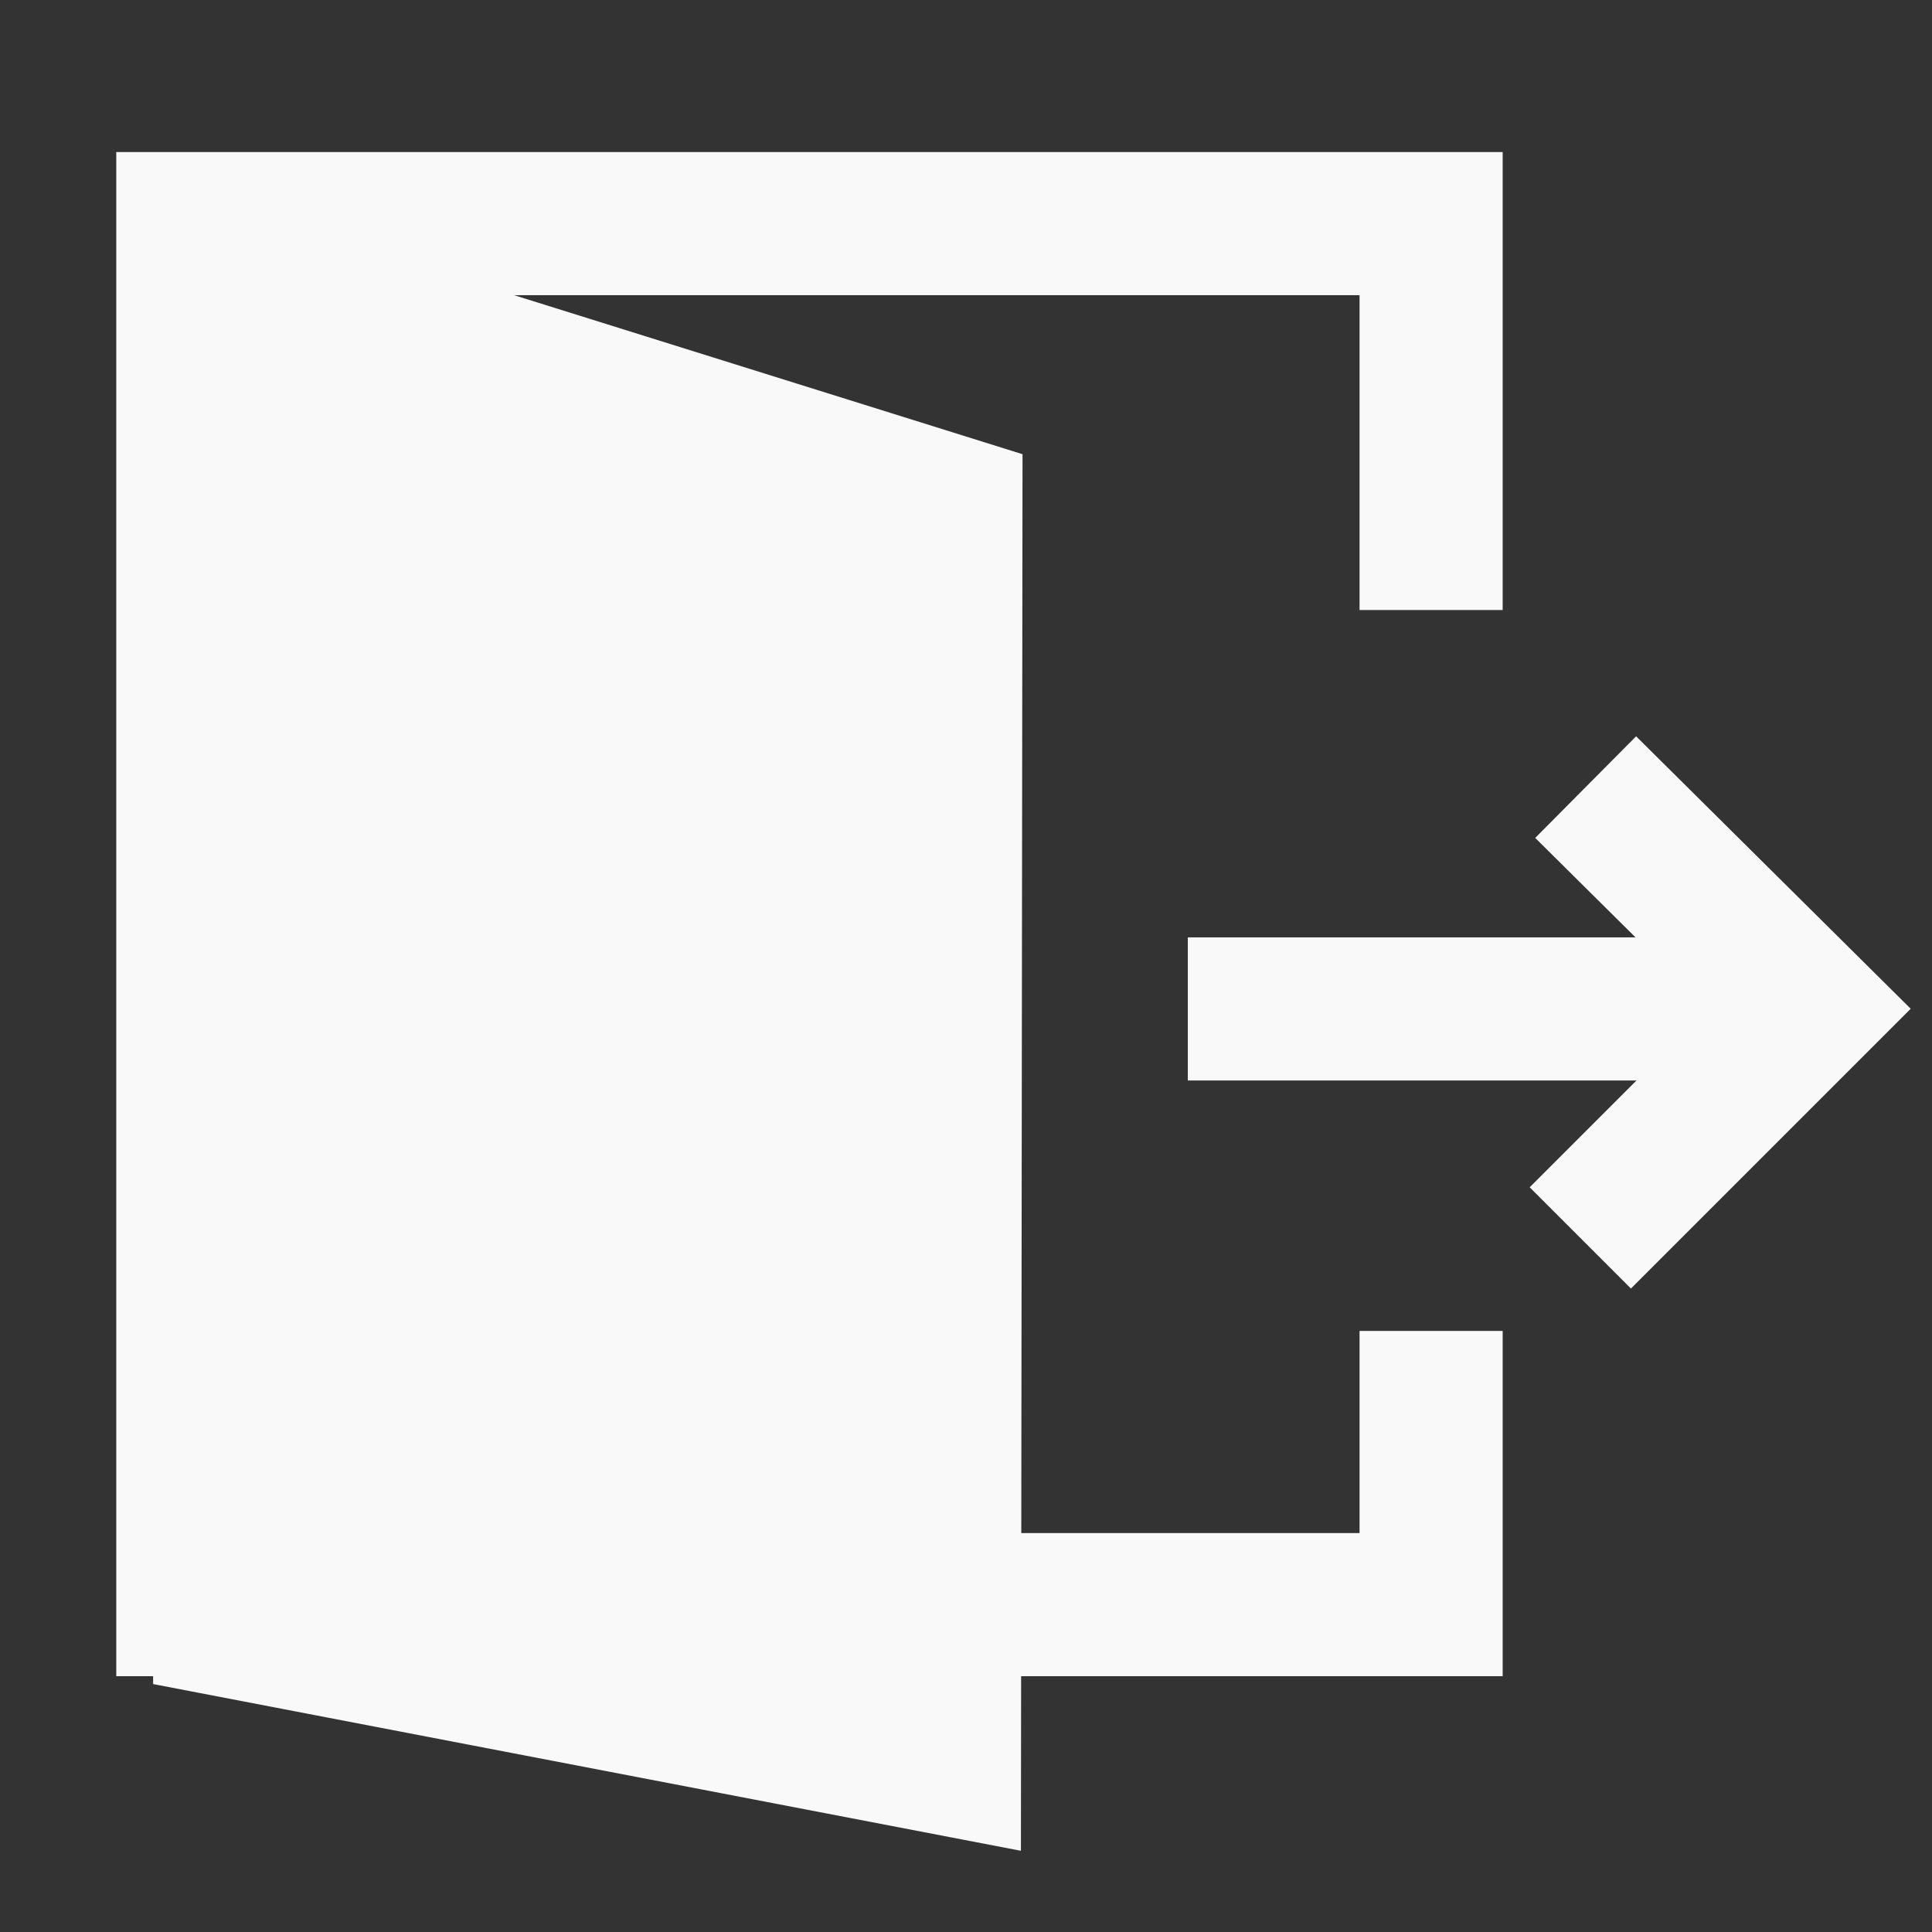
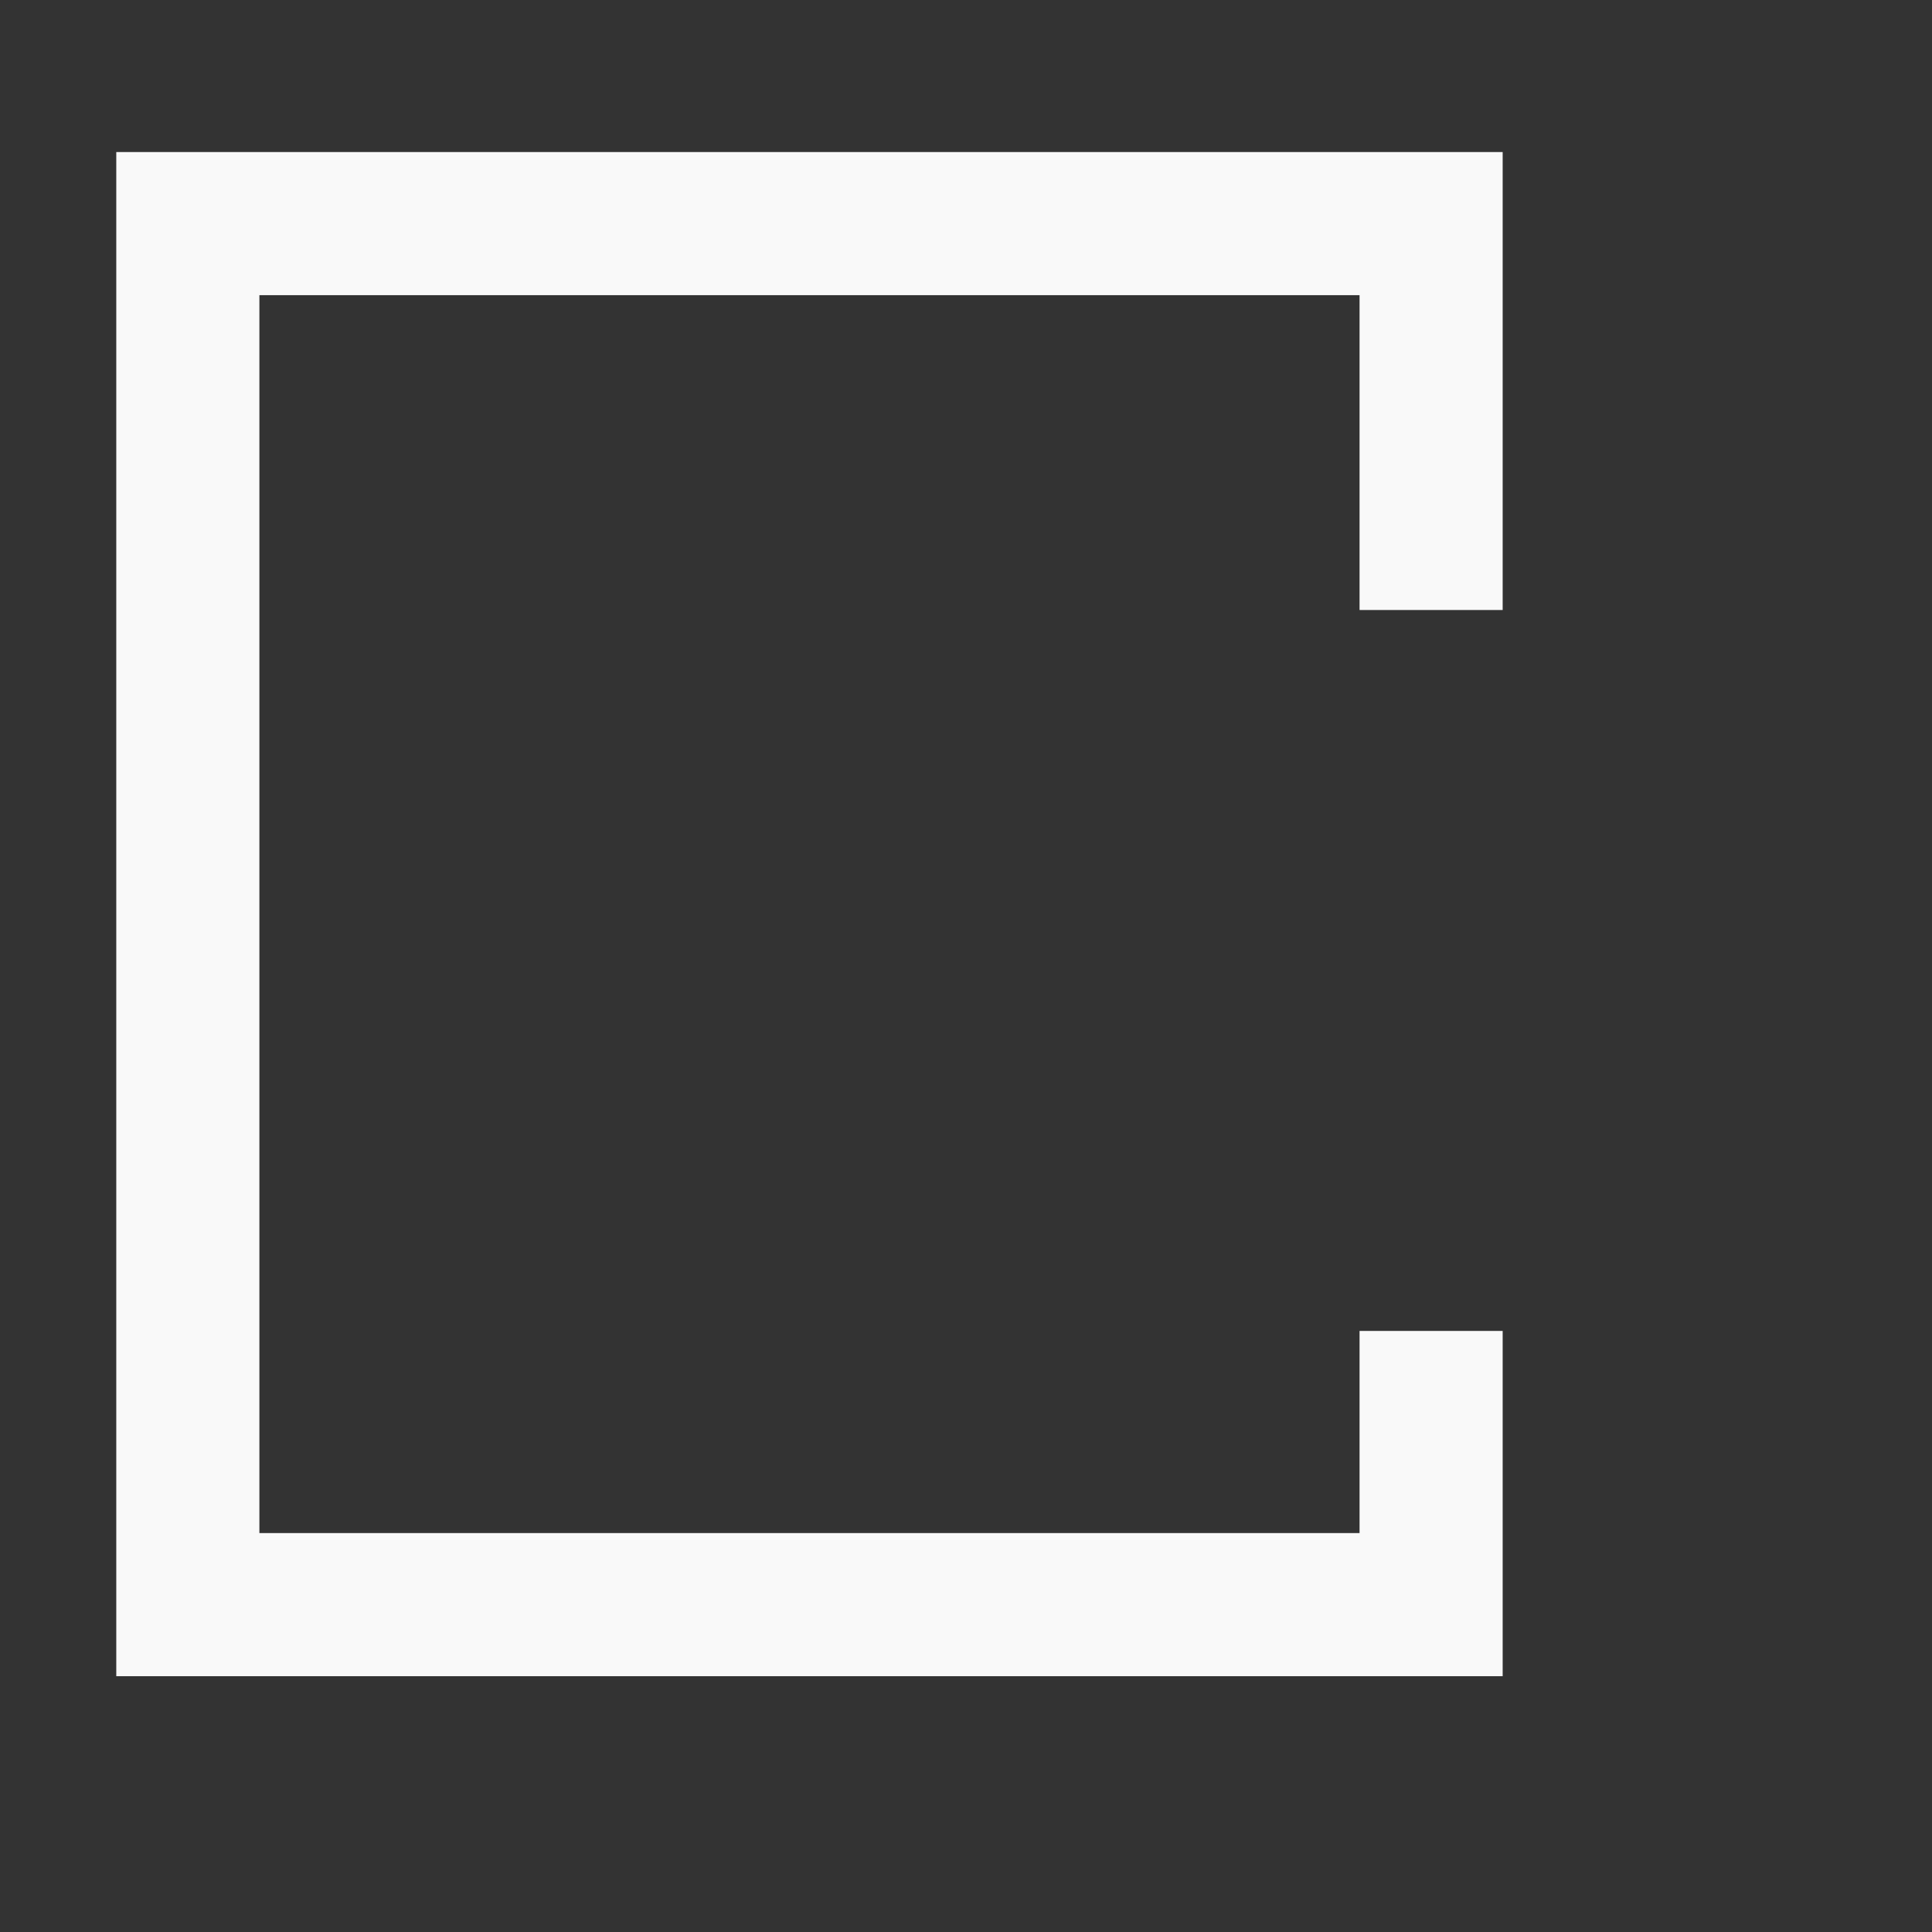
<svg xmlns="http://www.w3.org/2000/svg" version="1.1" x="0px" y="0px" viewBox="420 0 1080 1080" enable-background="new 420 0 1080 1080" xml:space="preserve">
  <rect x="420" y="0" width="1080" height="1080" fill="#333333" stroke="none" />
  <g id="Слой_1">
</g>
  <g id="Слой_2">
    <g>
-       <polygon fill="#F9F9F9" points="504,101.4 991.6,253.9 990.7,1034.6 505.6,941.4   " />
-     </g>
+       </g>
    <g>
      <polygon fill="#F9F9F9" points="1260,937 485,937 485,85 1260,85 1260,341 1180,341 1180,165 565,165 565,857 1180,857 1180,744     1260,744   " />
    </g>
    <g>
-       <polygon fill="#F9F9F9" points="1331.7,720.3 1275.1,663.7 1374.7,564.1 1278.2,468.4 1334.6,411.6 1488.1,563.9   " />
-     </g>
+       </g>
    <g>
-       <rect x="1084" y="524" fill="#F9F9F9" width="347.4" height="80" />
-     </g>
+       </g>
  </g>
</svg>